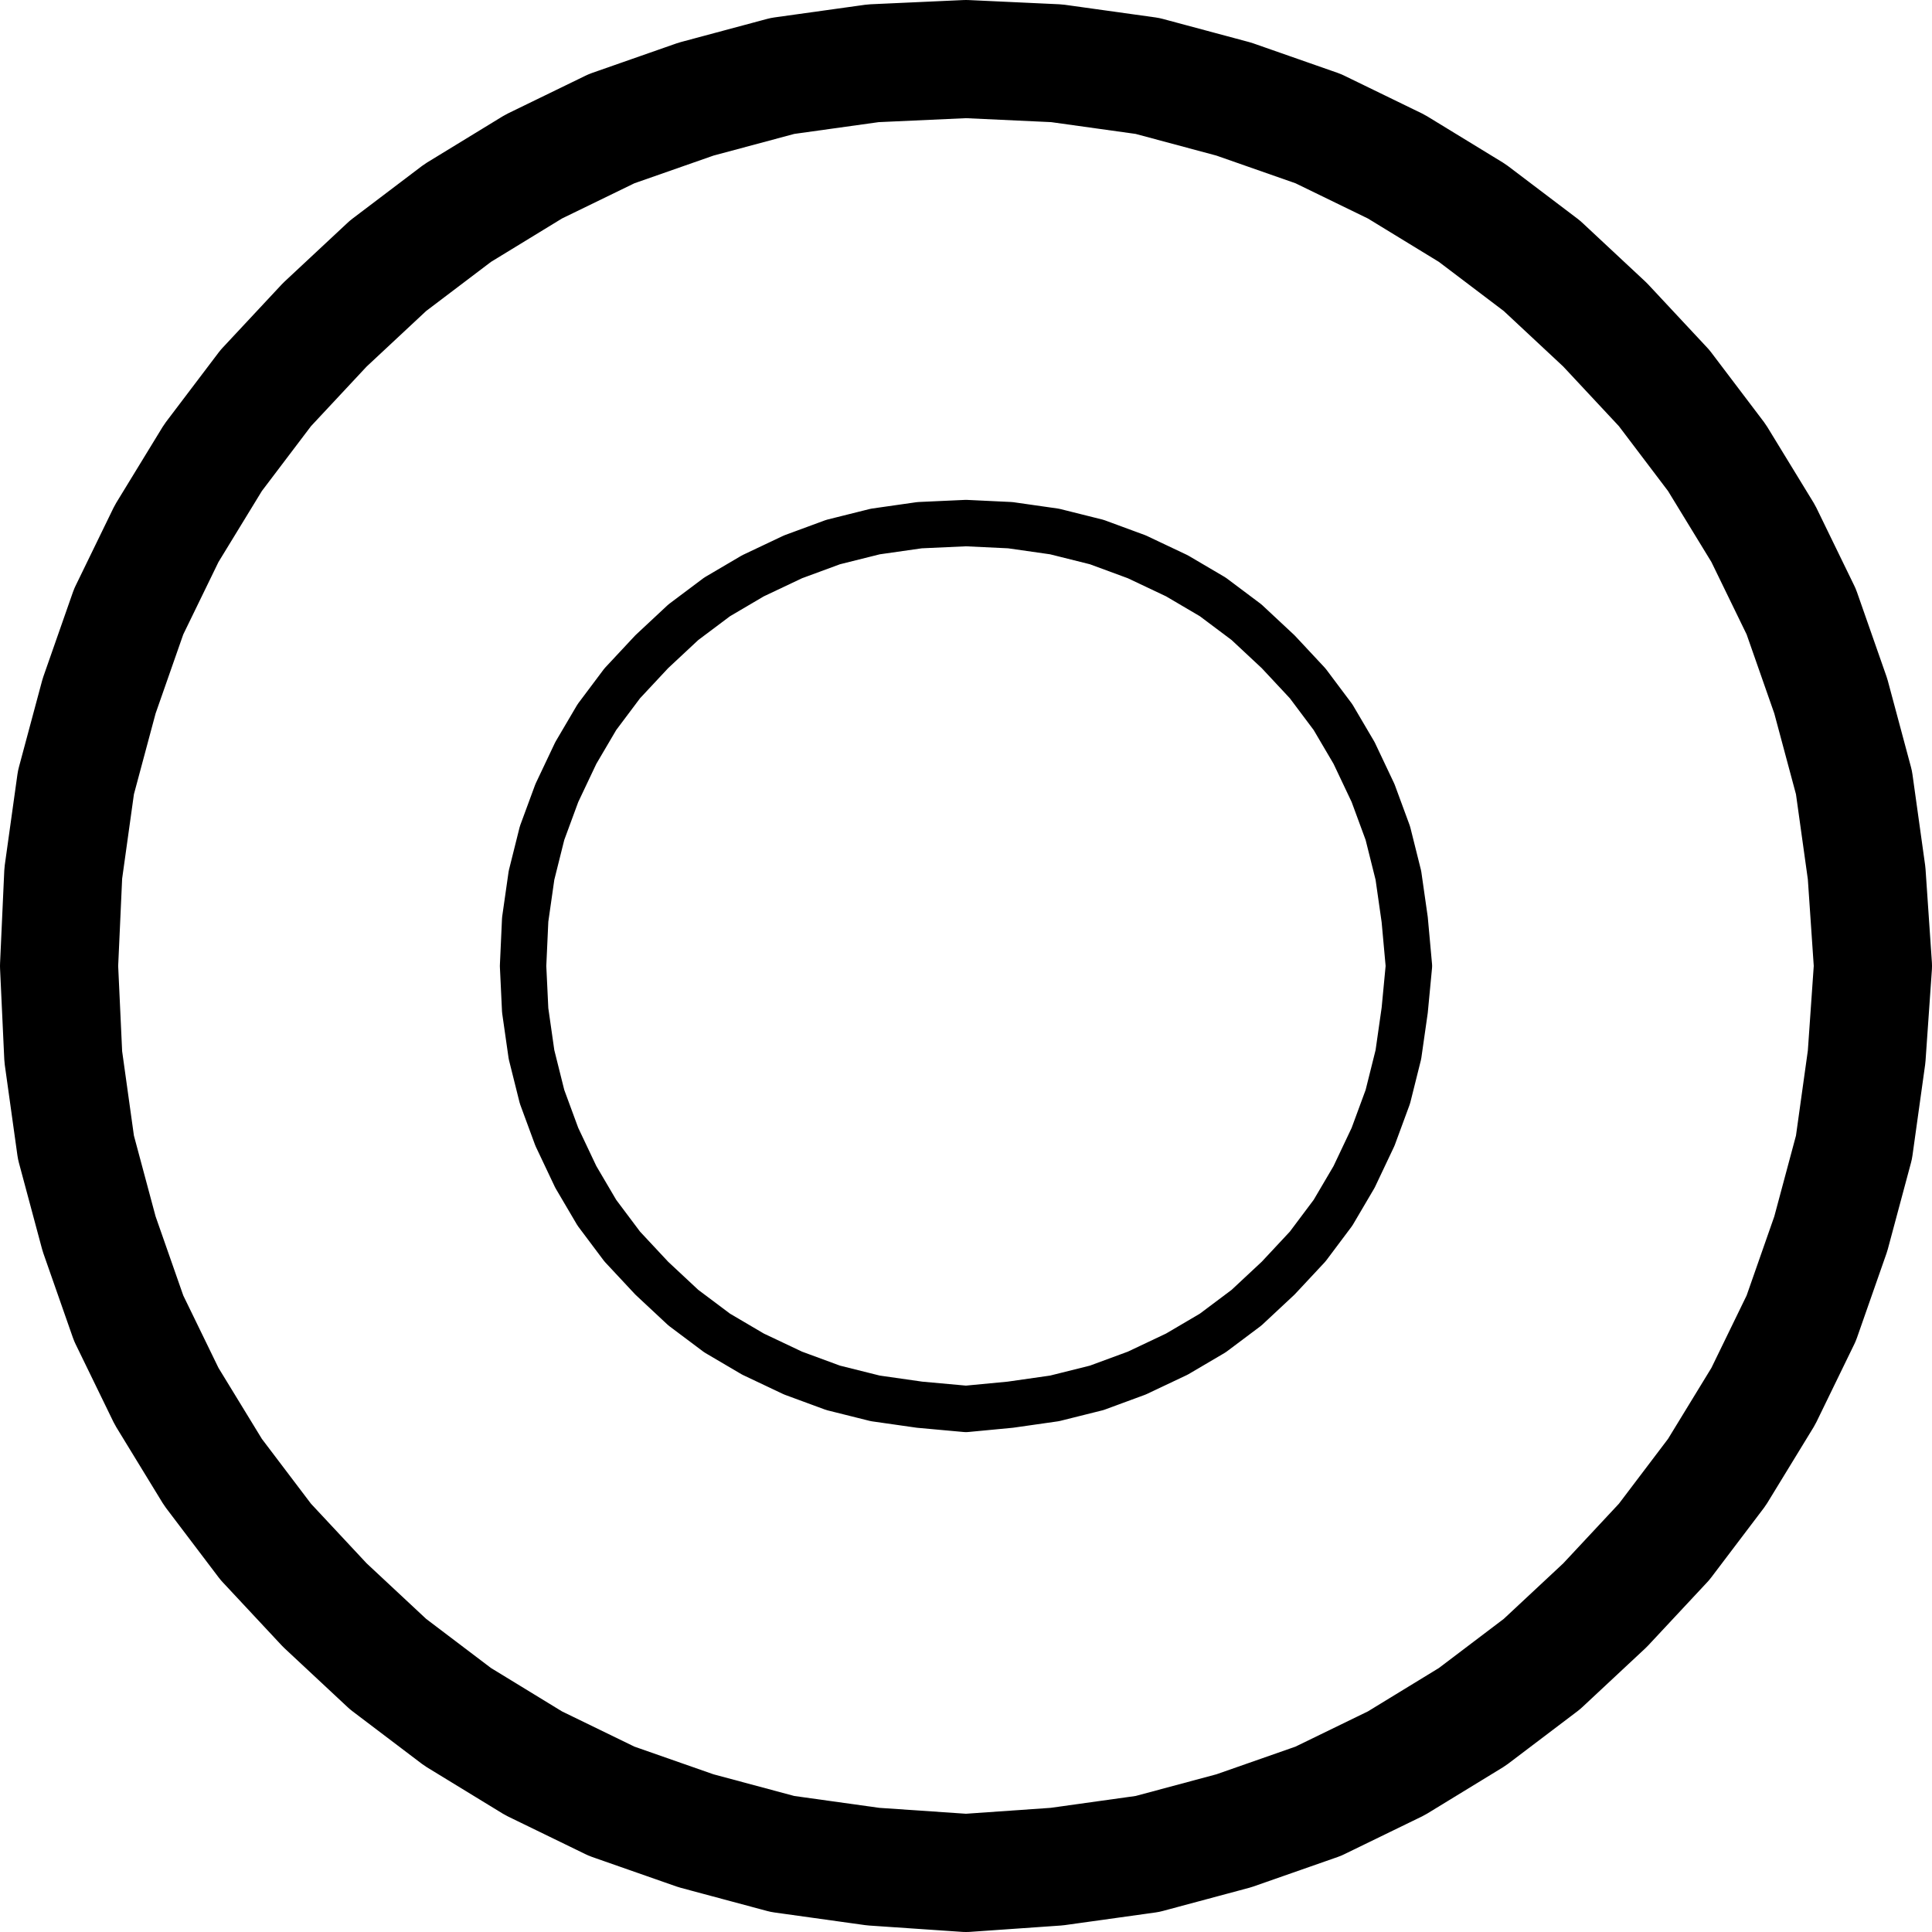
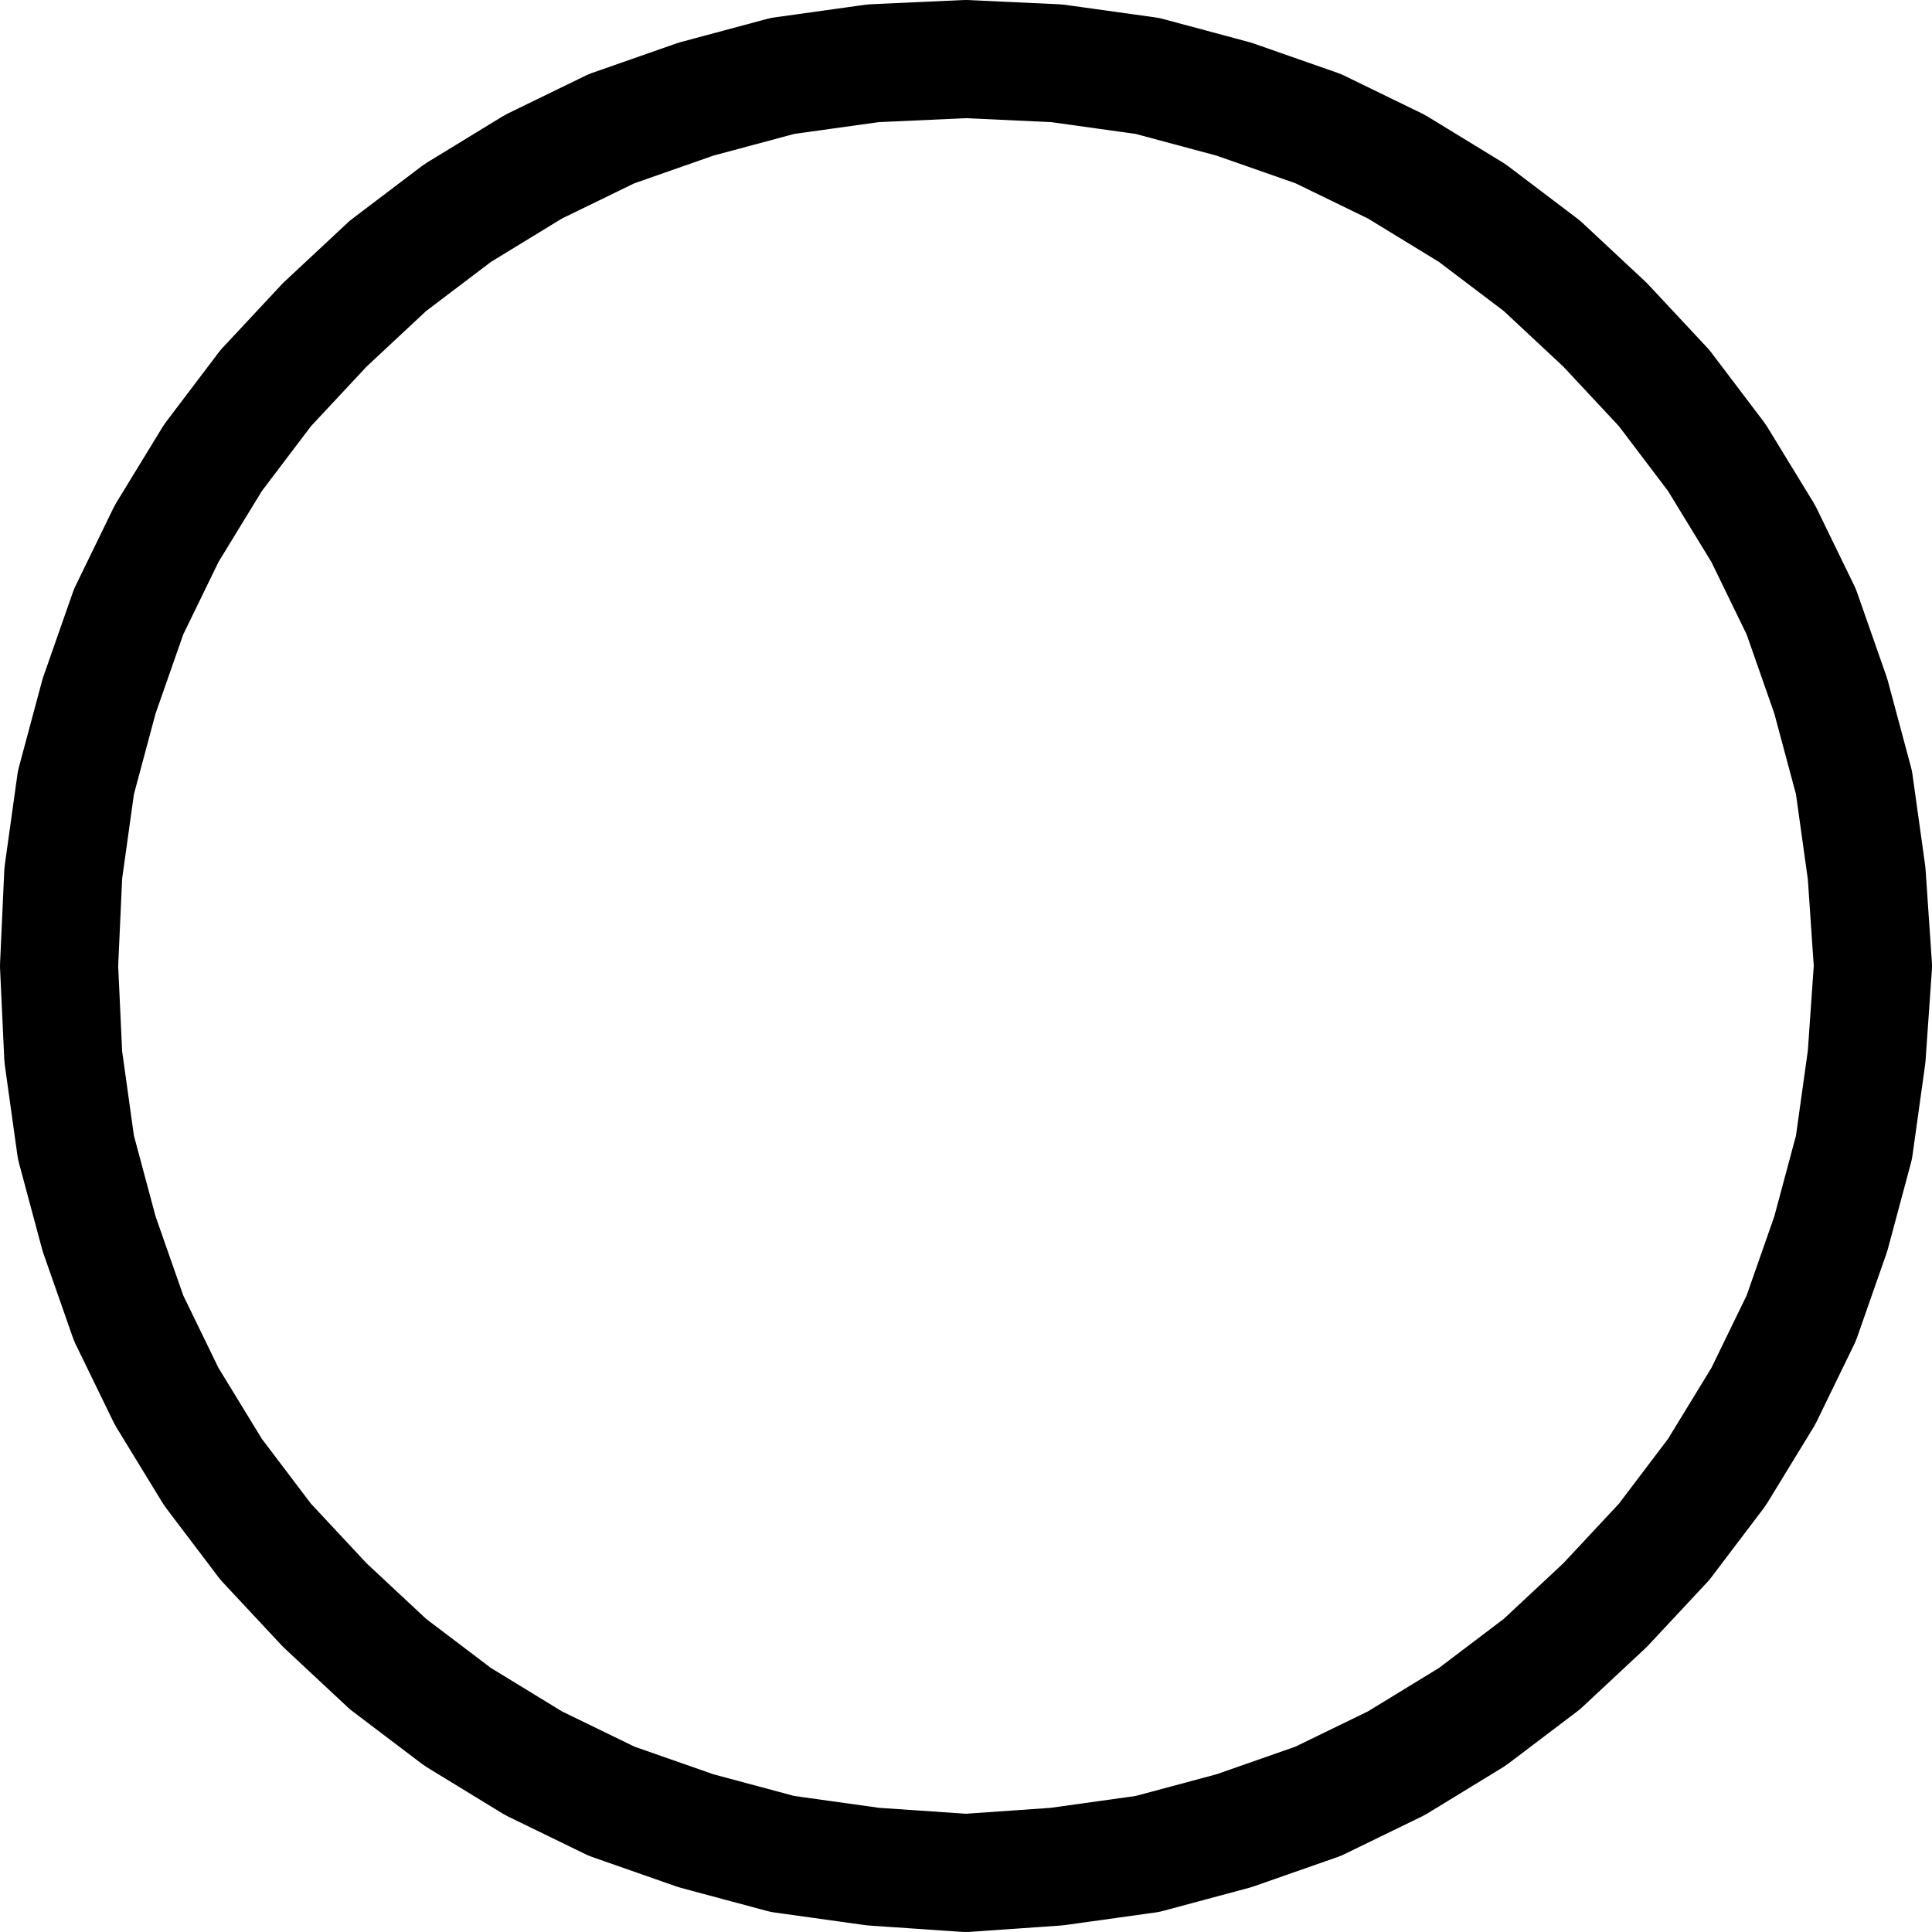
<svg xmlns="http://www.w3.org/2000/svg" width="61.067" height="61.067" fill-rule="evenodd" stroke-linecap="round" preserveAspectRatio="none" viewBox="0 0 916 916">
  <path fill="none" d="m28 458 2-44 6-43 11-41 14-40 18-37 22-36 25-33 28-30 30-28 33-25 36-22 37-18 40-14 41-11 43-6 44-2m0 0 43 2 43 6 41 11 40 14 37 18 36 22 33 25 30 28 28 30 25 33 22 36 18 37 14 40 11 41 6 43 3 44m0 0-3 43-6 43-11 41-14 40-18 37-22 36-25 33-28 30-30 28-33 25-36 22-37 18-40 14-41 11-43 6-43 3m0 0-44-3-43-6-41-11-40-14-37-18-36-22-33-25-30-28-28-30-25-33-22-36-18-37-14-40-11-41-6-43-2-43" style="stroke:#000;stroke-width:56;stroke-linejoin:round" />
-   <path fill="none" d="m248 458 1-22 3-21 5-20 7-19 9-19 10-17 12-16 14-15 15-14 16-12 17-10 19-9 19-7 20-5 21-3 22-1m0 0 21 1 21 3 20 5 19 7 19 9 17 10 16 12 15 14 14 15 12 16 10 17 9 19 7 19 5 20 3 21 2 22m0 0-2 21-3 21-5 20-7 19-9 19-10 17-12 16-14 15-15 14-16 12-17 10-19 9-19 7-20 5-21 3-21 2m0 0-22-2-21-3-20-5-19-7-19-9-17-10-16-12-15-14-14-15-12-16-10-17-9-19-7-19-5-20-3-21-1-21" style="stroke-width:22;stroke:#000;stroke-linejoin:round" />
</svg>